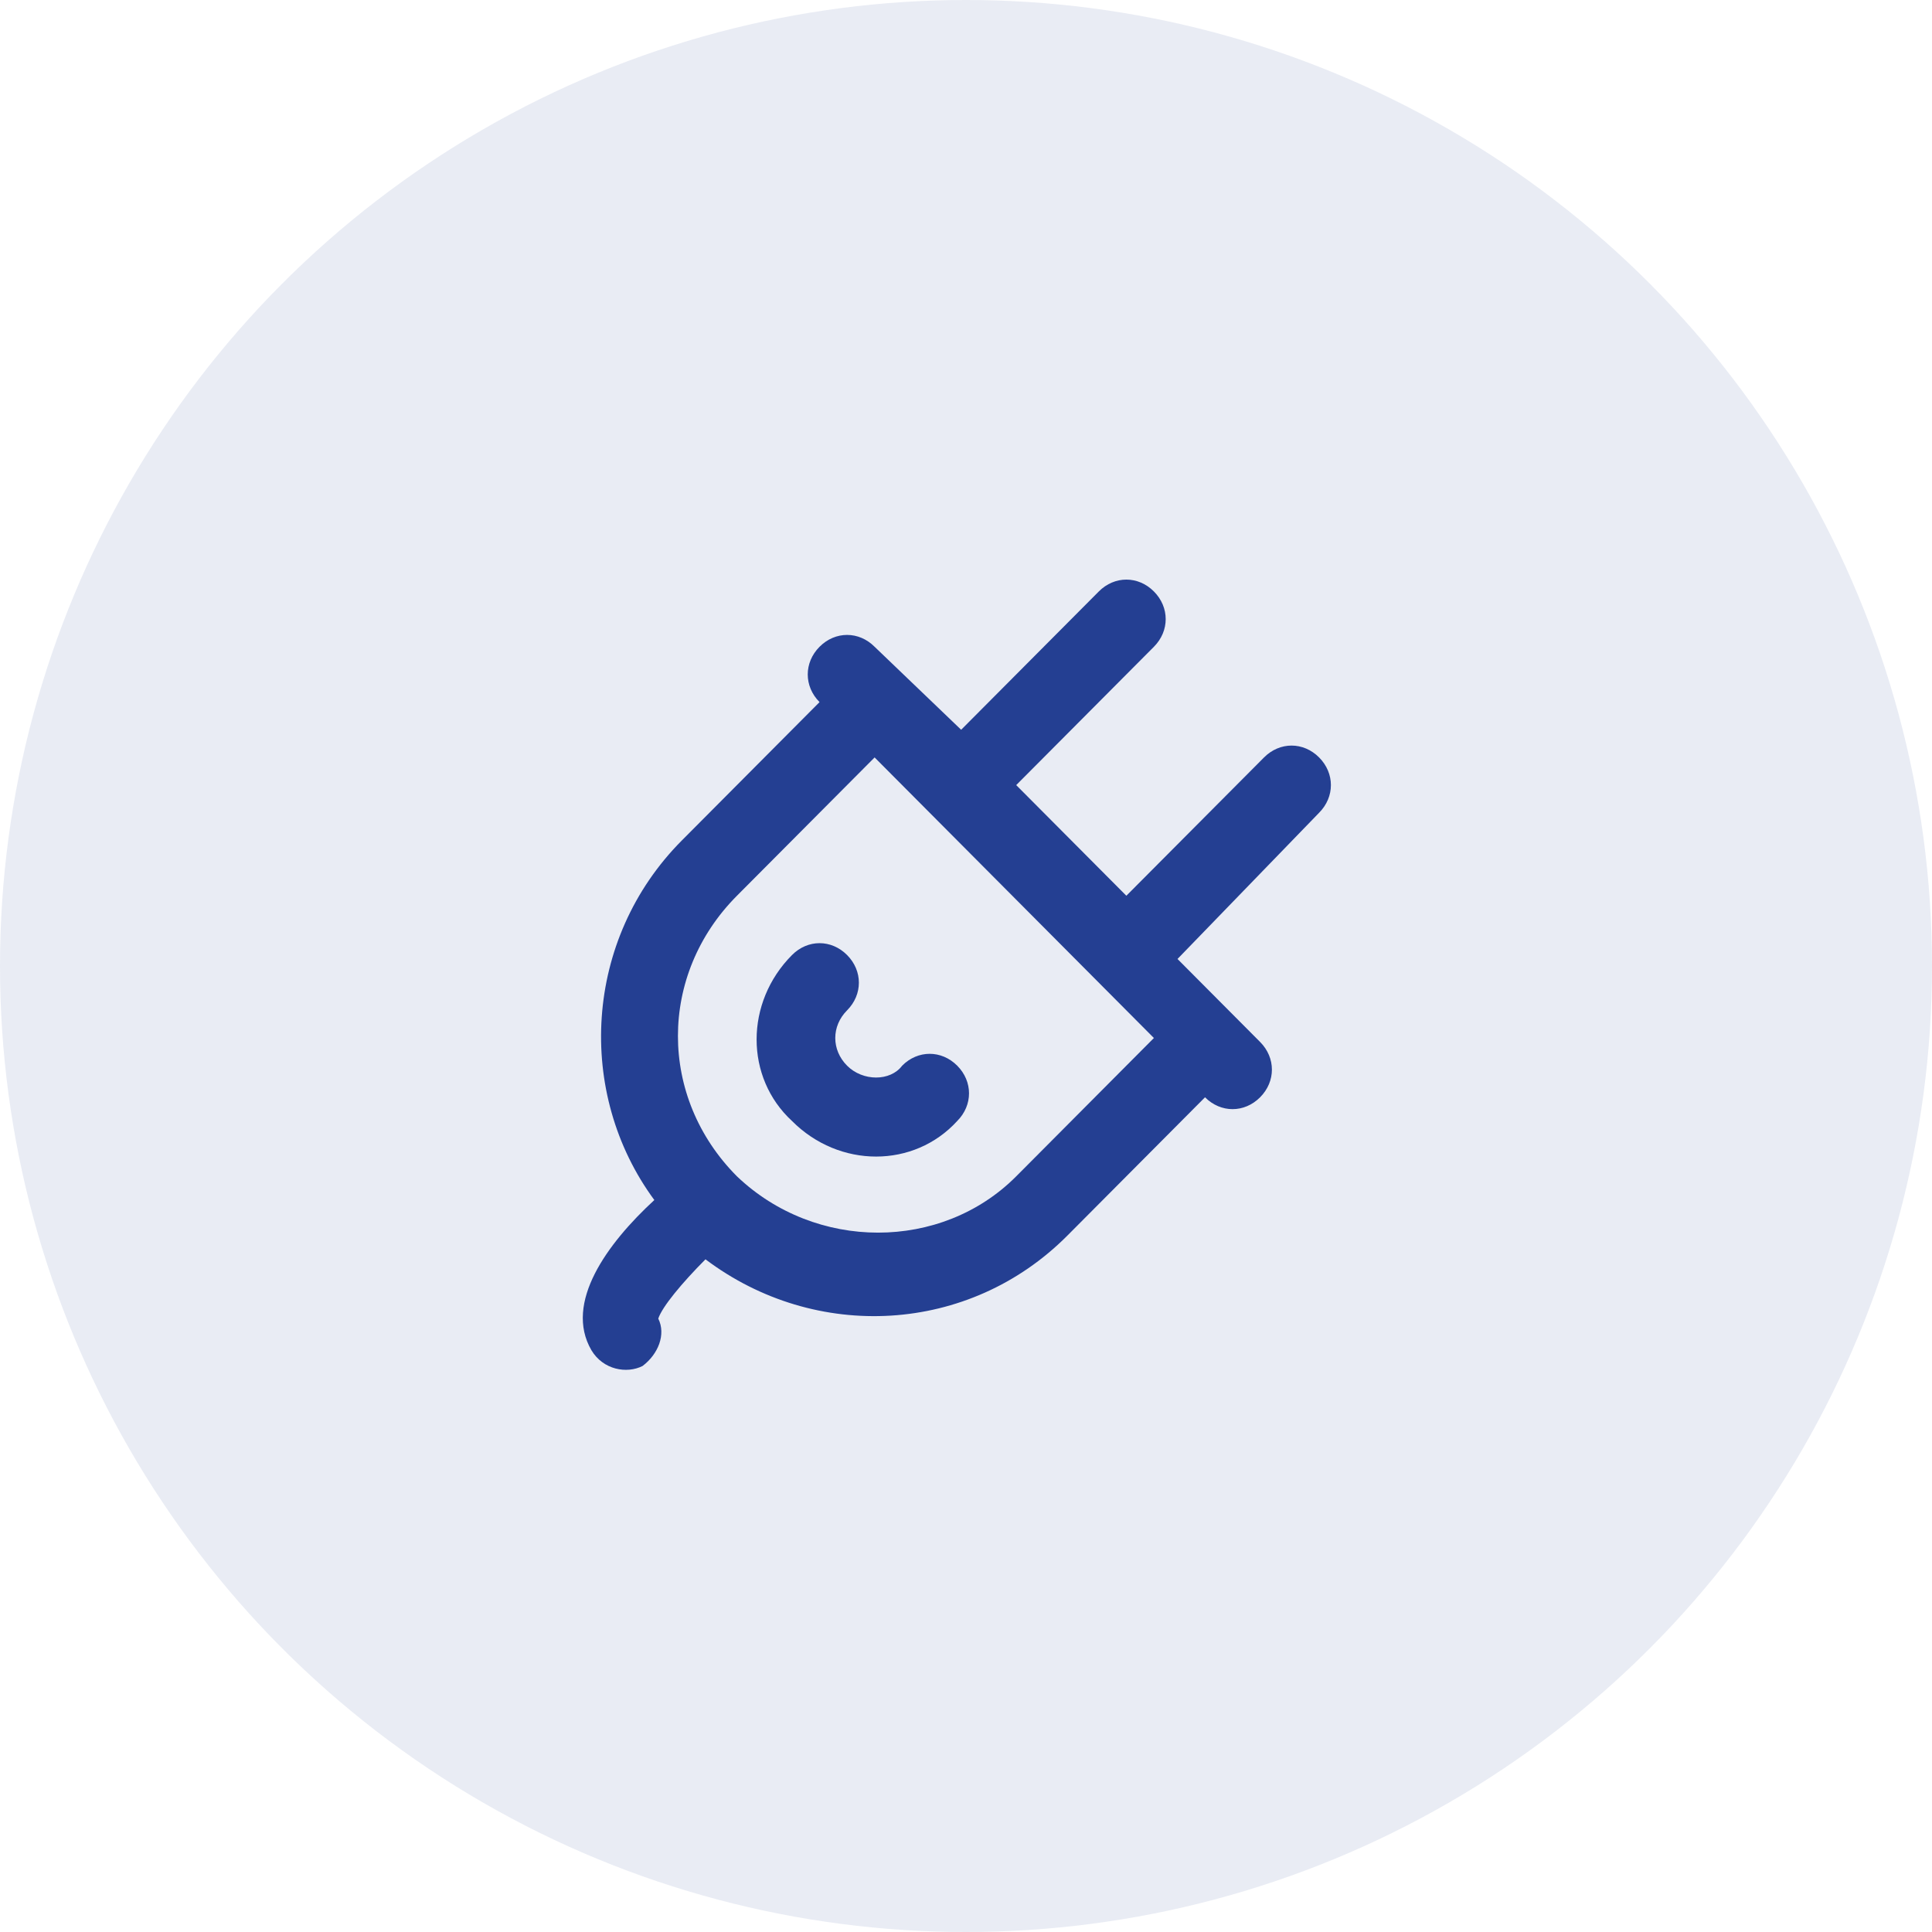
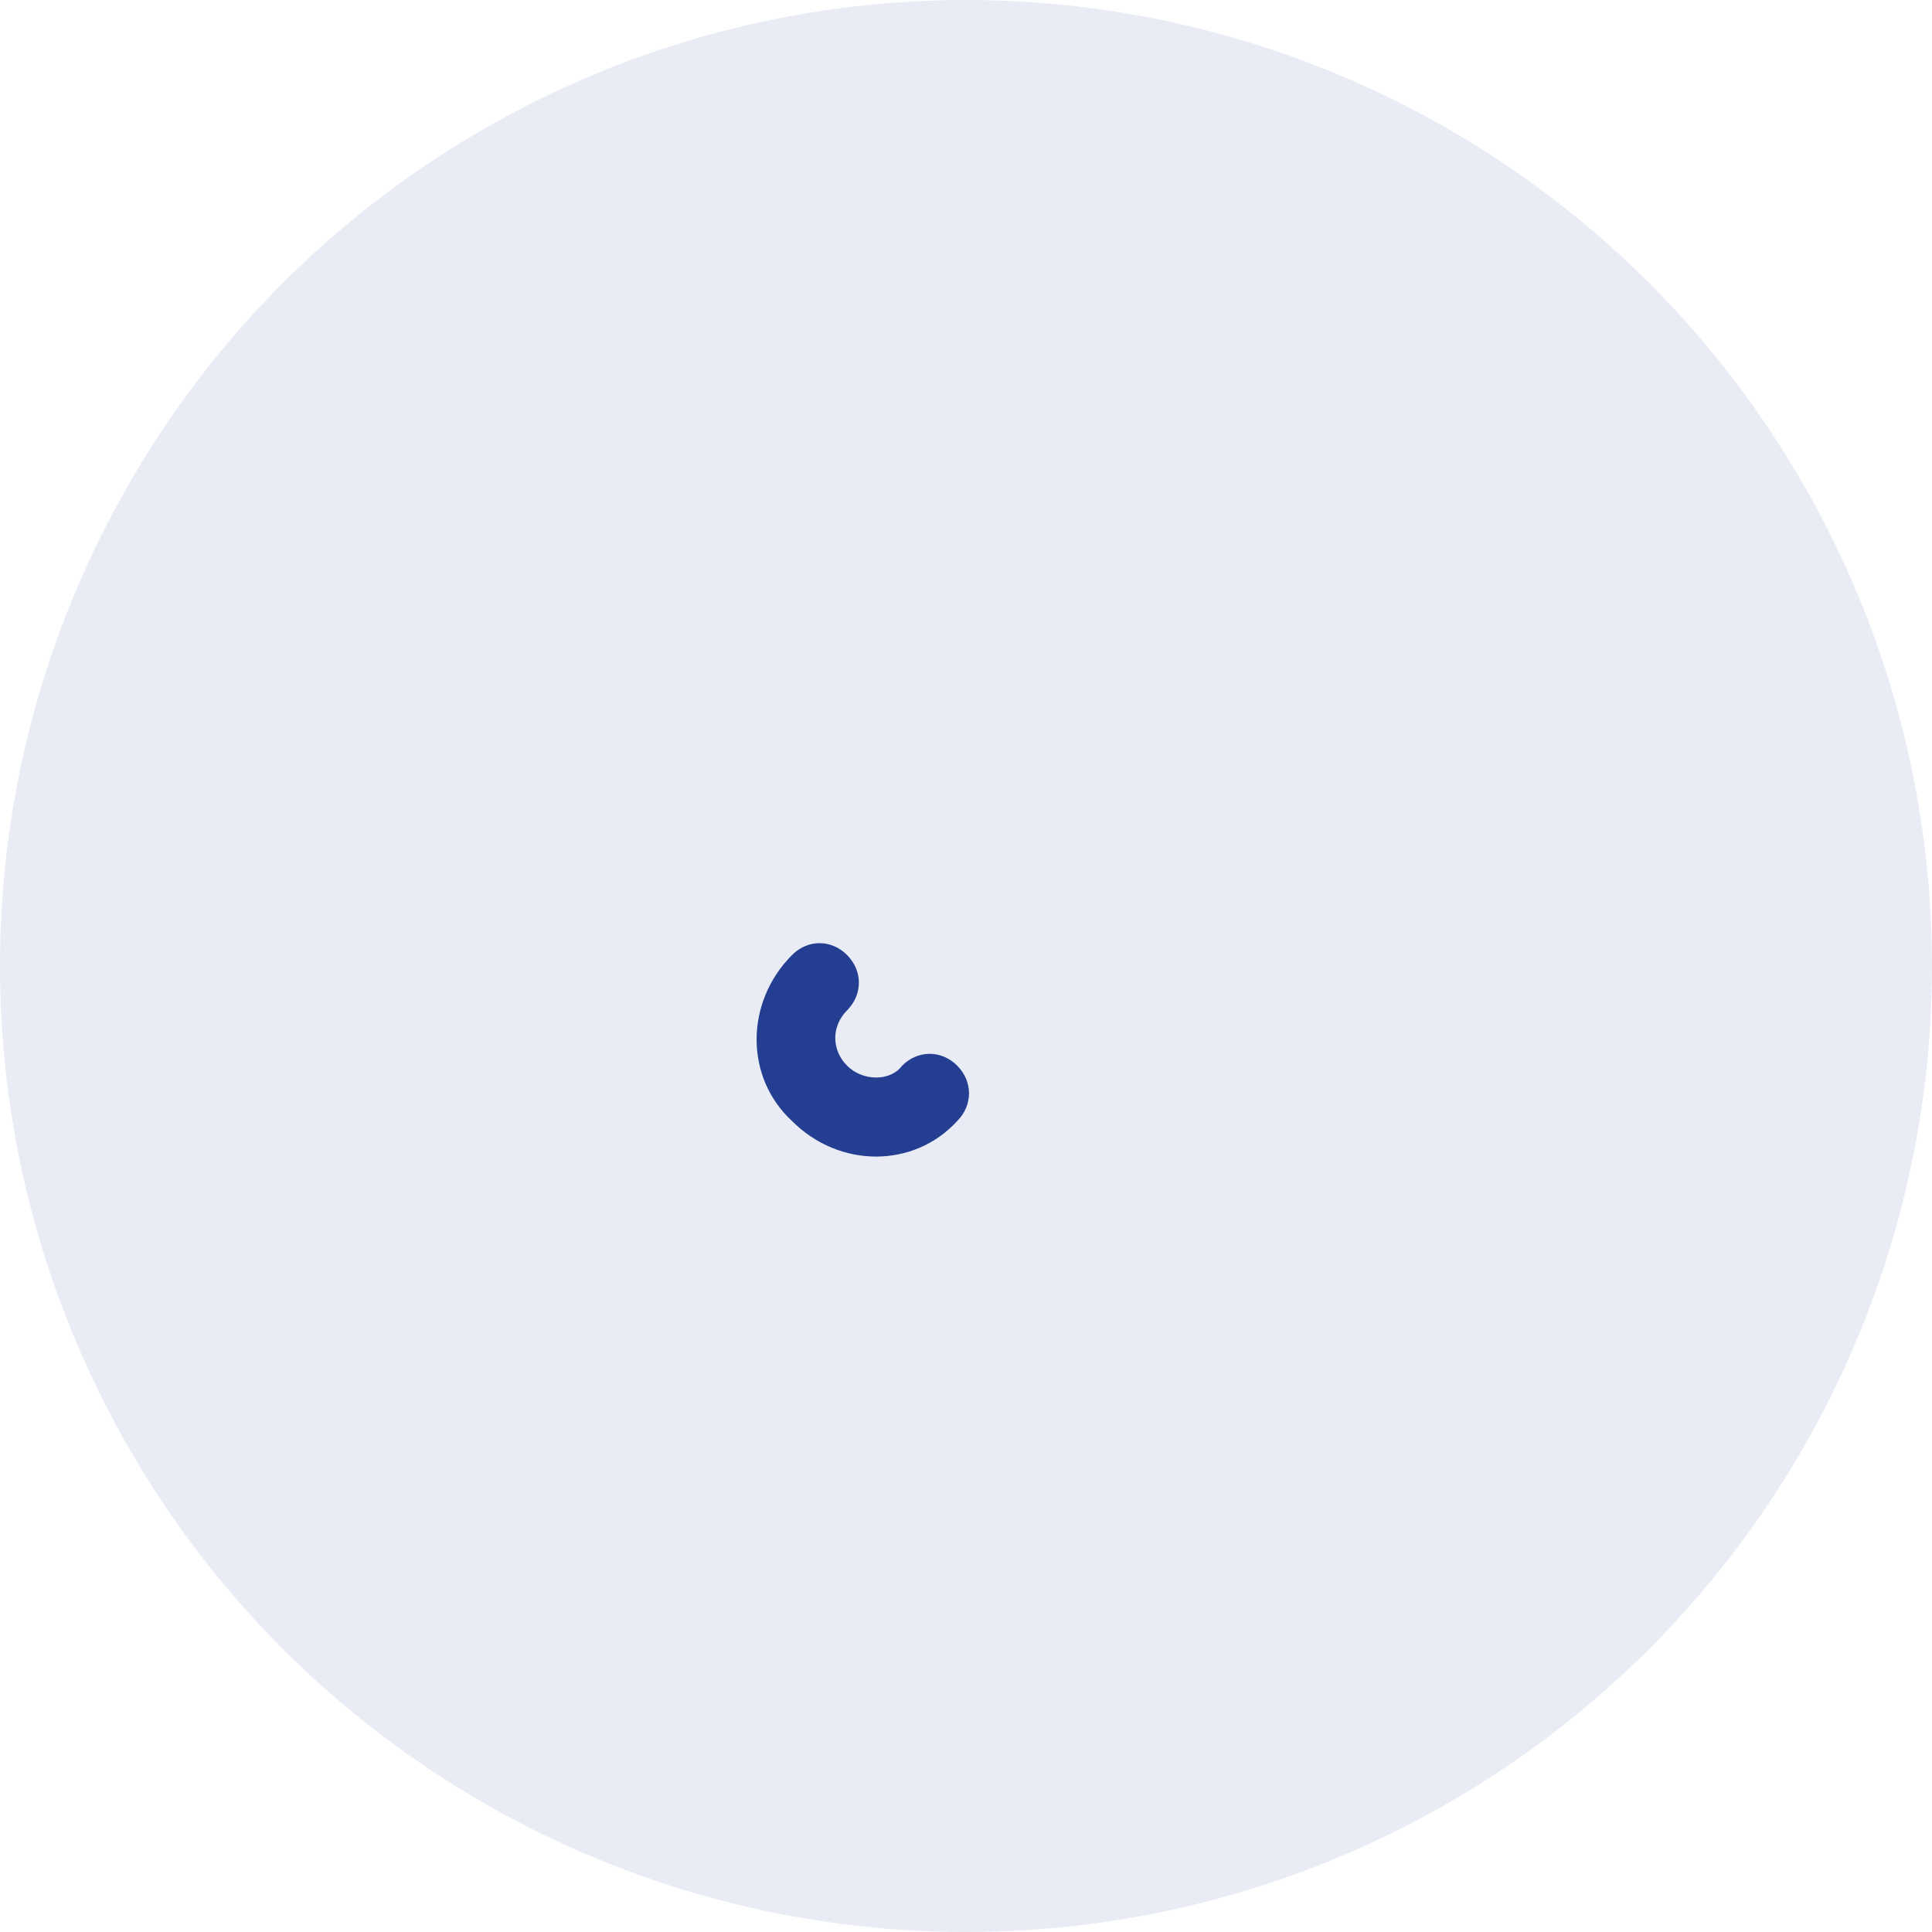
<svg xmlns="http://www.w3.org/2000/svg" width="110px" height="110px" viewBox="0 0 110 110" version="1.1">
  <title>Group 20</title>
  <desc>Created with Sketch.</desc>
  <g id="Page-1" stroke="none" stroke-width="1" fill="none" fill-rule="evenodd">
    <g id="Productionworld-vd-1440-home-v03" transform="translate(-493, -1045)" fill="#243F92">
      <g id="werkwijze" transform="translate(181, 864)">
        <g id="Group-Copy" transform="translate(278, 181)">
          <g id="Group-20" transform="translate(34, 0)">
            <circle id="Oval" fill-rule="nonzero" opacity="0.1" cx="55" cy="55" r="55" />
            <g id="noun_Plug_1081318" transform="translate(33, 33)">
              <g id="Group">
                <path d="M15.229,27.675 C14.333,26.775 14.333,25.425 15.229,24.525 C16.125,23.625 16.125,22.275 15.229,21.375 C14.333,20.475 12.99,20.475 12.094,21.375 C9.406,24.075 9.406,28.35 12.094,30.825 C14.781,33.525 19.036,33.525 21.5,30.825 C22.396,29.925 22.396,28.575 21.5,27.675 C20.604,26.775 19.26,26.775 18.365,27.675 C17.693,28.575 16.125,28.575 15.229,27.675 Z" id="Path" />
-                 <path d="M42.104,13.275 C43,12.375 43,11.025 42.104,10.125 C41.208,9.225 39.865,9.225 38.969,10.125 L31.13,18 L24.859,11.7 L32.698,3.825 C33.594,2.925 33.594,1.575 32.698,0.675 C31.802,-0.225 30.458,-0.225 29.562,0.675 L21.724,8.55 L16.797,3.825 C15.901,2.925 14.557,2.925 13.661,3.825 C12.766,4.725 12.766,6.075 13.661,6.975 L5.823,14.85 C0.224,20.475 -0.224,29.25 4.255,35.325 C1.568,37.8 -0.896,41.175 0.672,43.875 C1.344,45 2.688,45.225 3.583,44.775 C4.479,44.1 4.927,42.975 4.479,42.075 C4.703,41.4 5.823,40.05 7.167,38.7 C13.438,43.425 22.172,42.975 27.771,37.35 L35.609,29.475 C36.505,30.375 37.849,30.375 38.745,29.475 C39.641,28.575 39.641,27.225 38.745,26.325 C37.625,25.2 35.161,22.725 34.042,21.6 L42.104,13.275 Z M24.859,33.975 C20.604,38.25 13.438,38.25 8.958,33.975 C4.479,29.475 4.479,22.5 8.958,18 L16.797,10.125 L32.698,26.1 L24.859,33.975 Z" id="Shape" fill-rule="nonzero" />
              </g>
            </g>
          </g>
        </g>
      </g>
    </g>
  </g>
</svg>